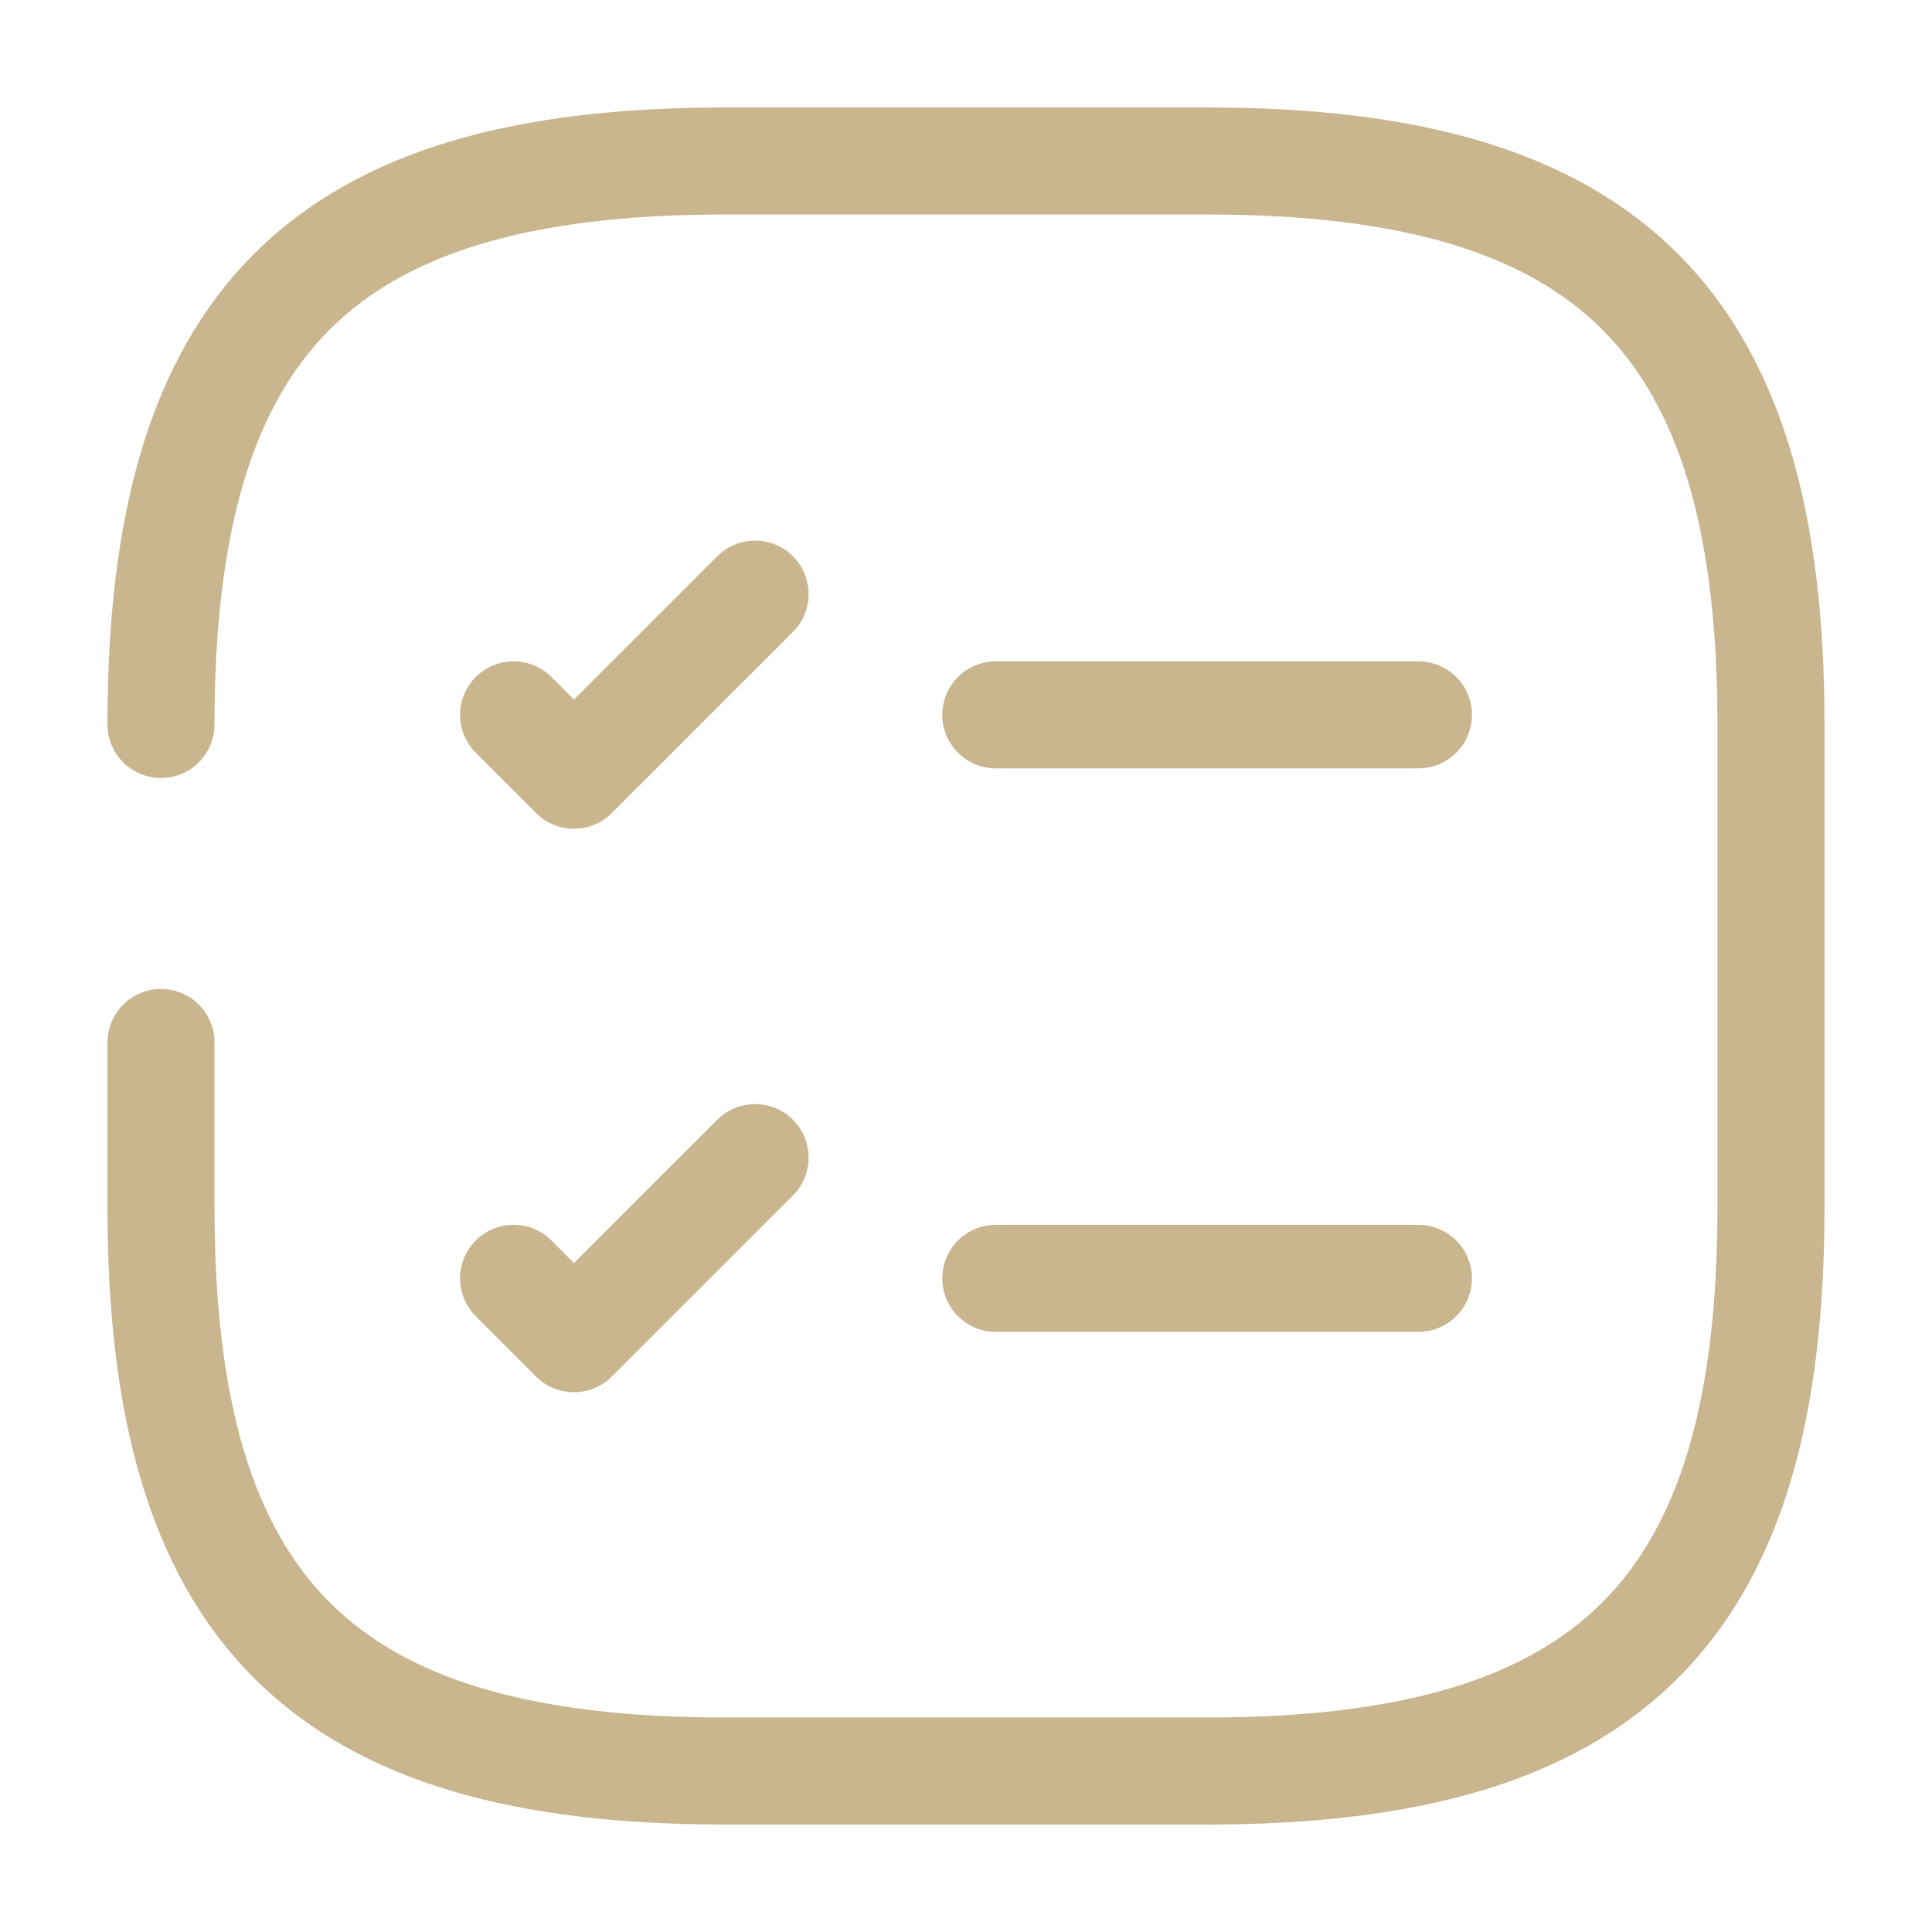
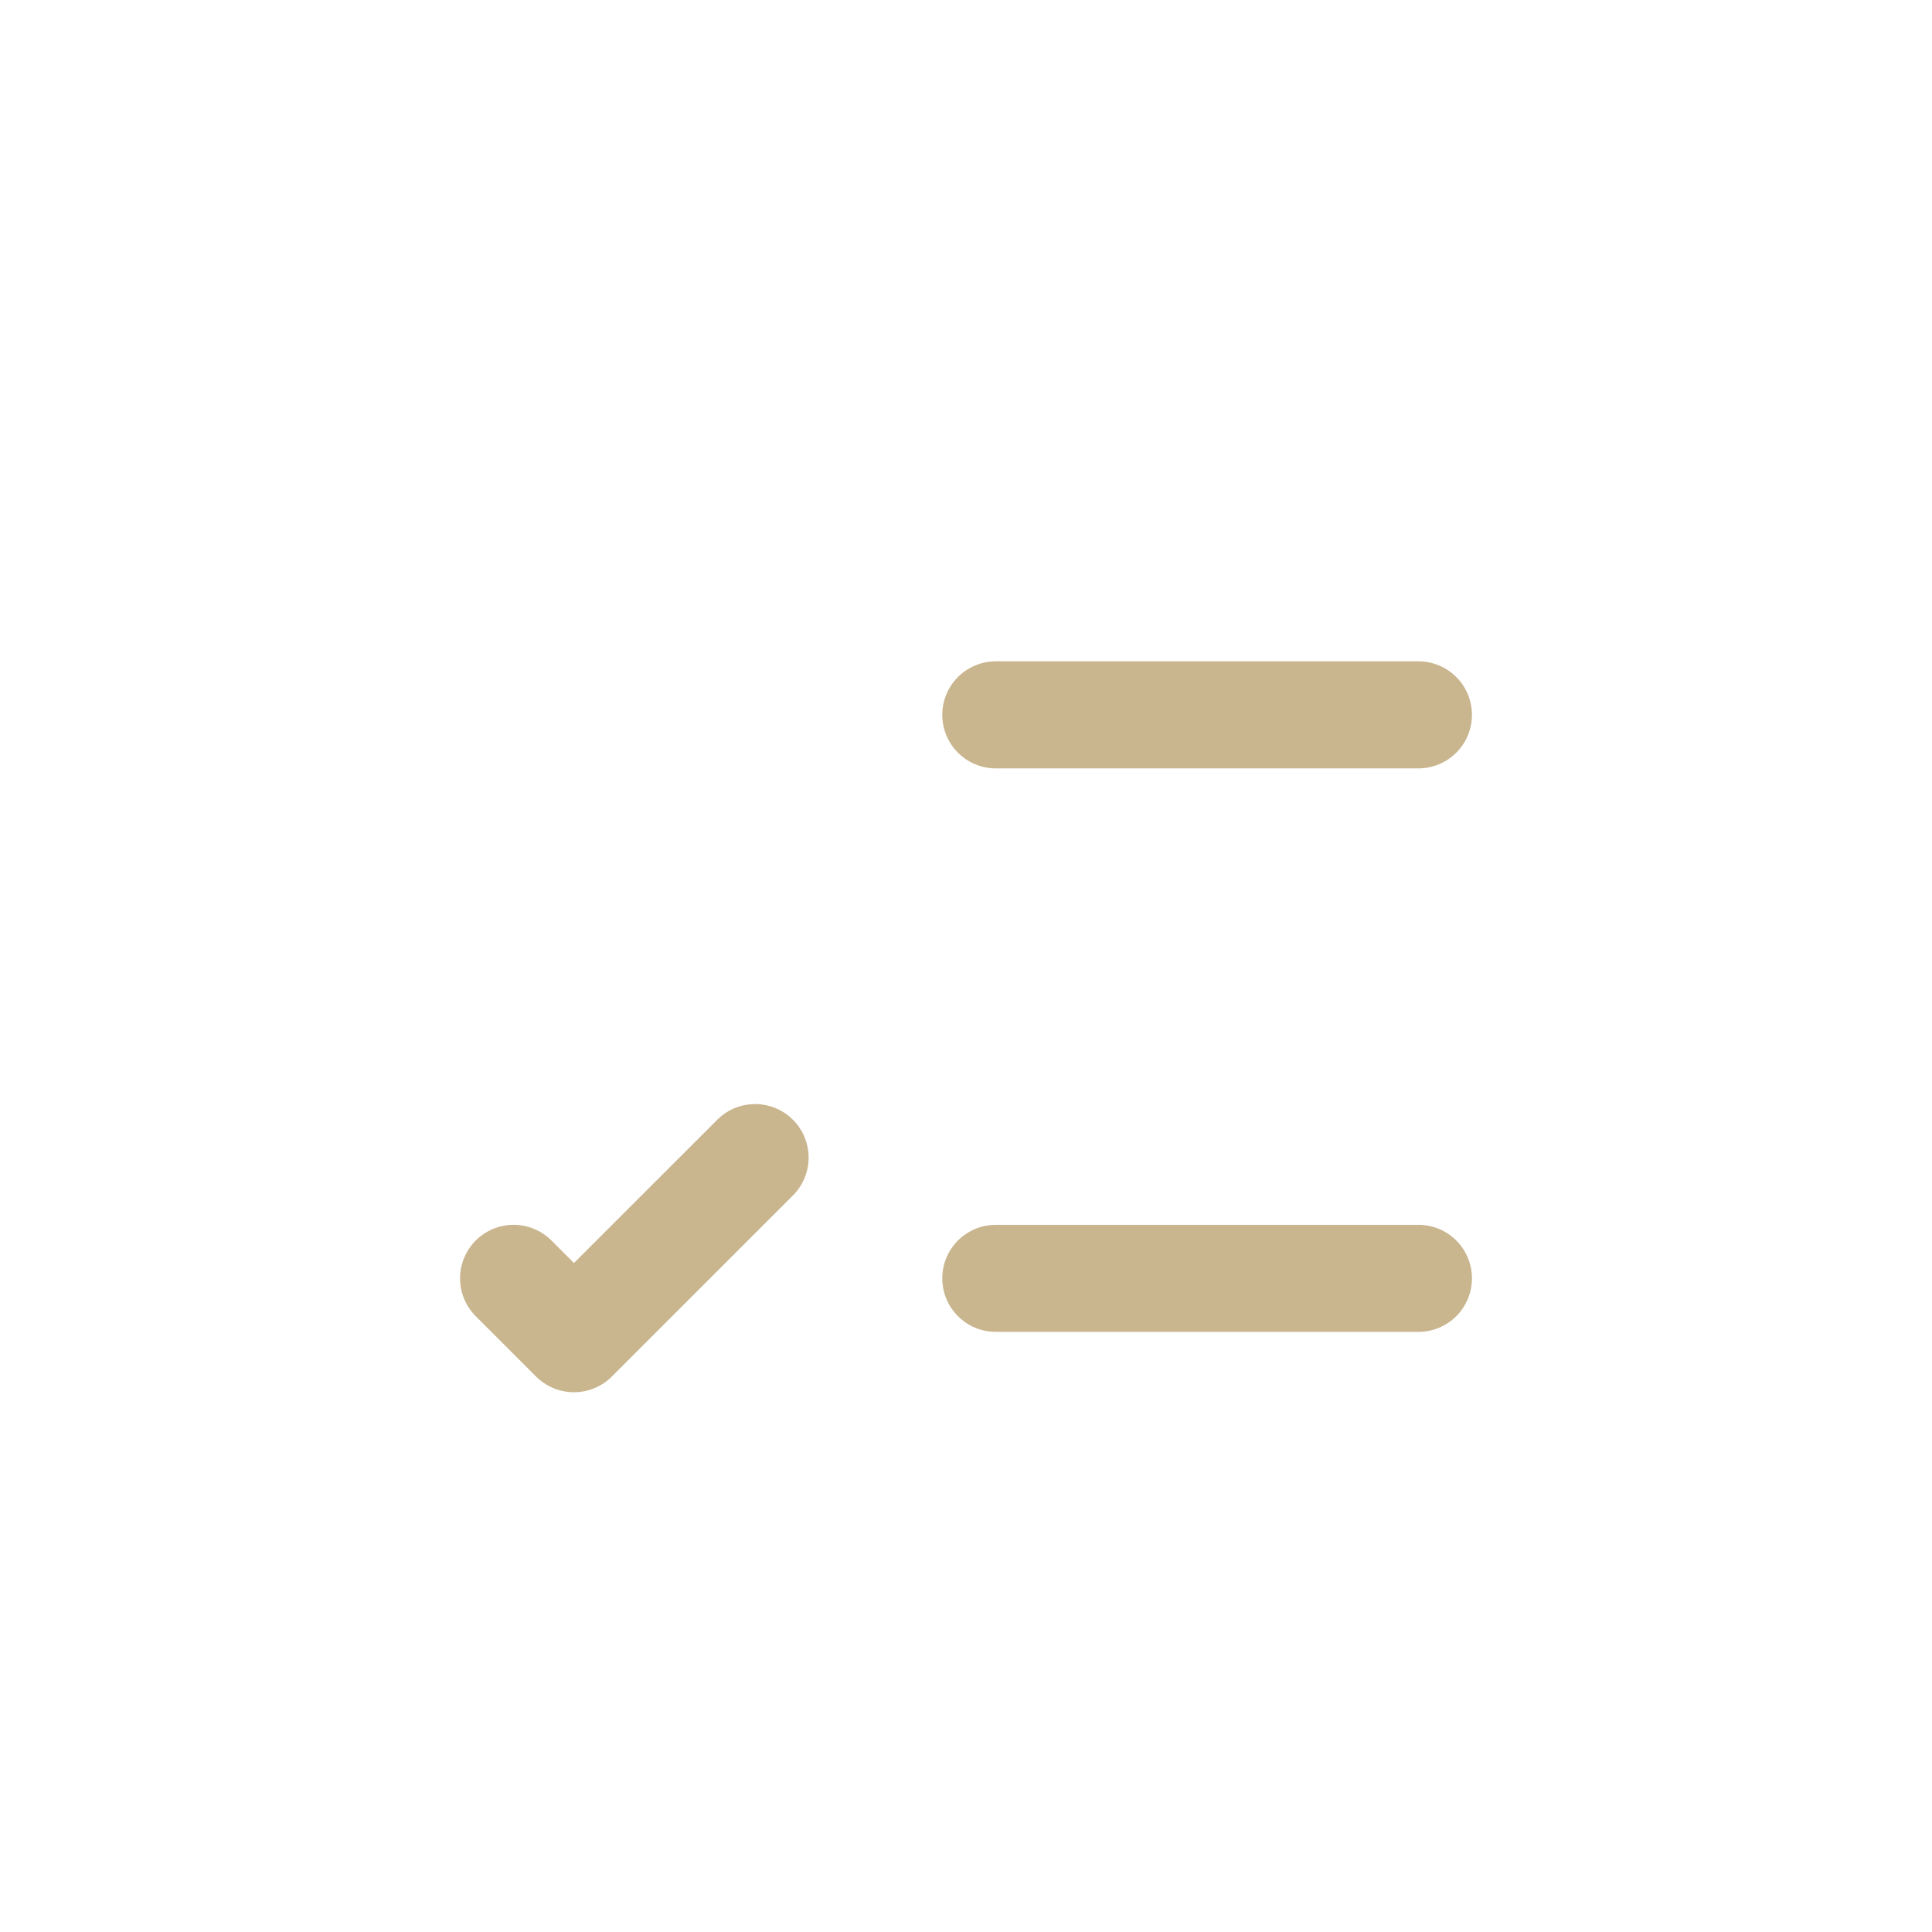
<svg xmlns="http://www.w3.org/2000/svg" id="vuesax_broken_task-square" data-name="vuesax/broken/task-square" width="54.148" height="54.148" viewBox="0 0 54.148 54.148">
  <g id="task-square">
    <path id="Vector" d="M0,0H11.845" transform="translate(27.909 20.035)" fill="none" stroke="#c9b58e" stroke-linecap="round" stroke-linejoin="round" stroke-width="3" />
-     <path id="Vector-2" data-name="Vector" d="M0,3.384,1.692,5.076,6.769,0" transform="translate(14.394 16.651)" fill="none" stroke="#c9b58e" stroke-linecap="round" stroke-linejoin="round" stroke-width="3" />
    <path id="Vector-3" data-name="Vector" d="M0,0H11.845" transform="translate(27.909 35.828)" fill="none" stroke="#c9b58e" stroke-linecap="round" stroke-linejoin="round" stroke-width="3" />
    <path id="Vector-4" data-name="Vector" d="M0,3.384,1.692,5.076,6.769,0" transform="translate(14.394 32.444)" fill="none" stroke="#c9b58e" stroke-linecap="round" stroke-linejoin="round" stroke-width="3" />
-     <path id="Vector-5" data-name="Vector" d="M0,24.705V29.33C0,40.611,4.512,45.124,15.793,45.124H29.33c11.281,0,15.793-4.512,15.793-15.793V15.793C45.124,4.512,40.611,0,29.33,0H15.793C4.512,0,0,4.512,0,15.793" transform="translate(4.512 4.512)" fill="none" stroke="#c9b58e" stroke-linecap="round" stroke-linejoin="round" stroke-width="3" />
-     <path id="Vector-6" data-name="Vector" d="M0,0H54.148V54.148H0Z" fill="none" opacity="0" />
  </g>
</svg>